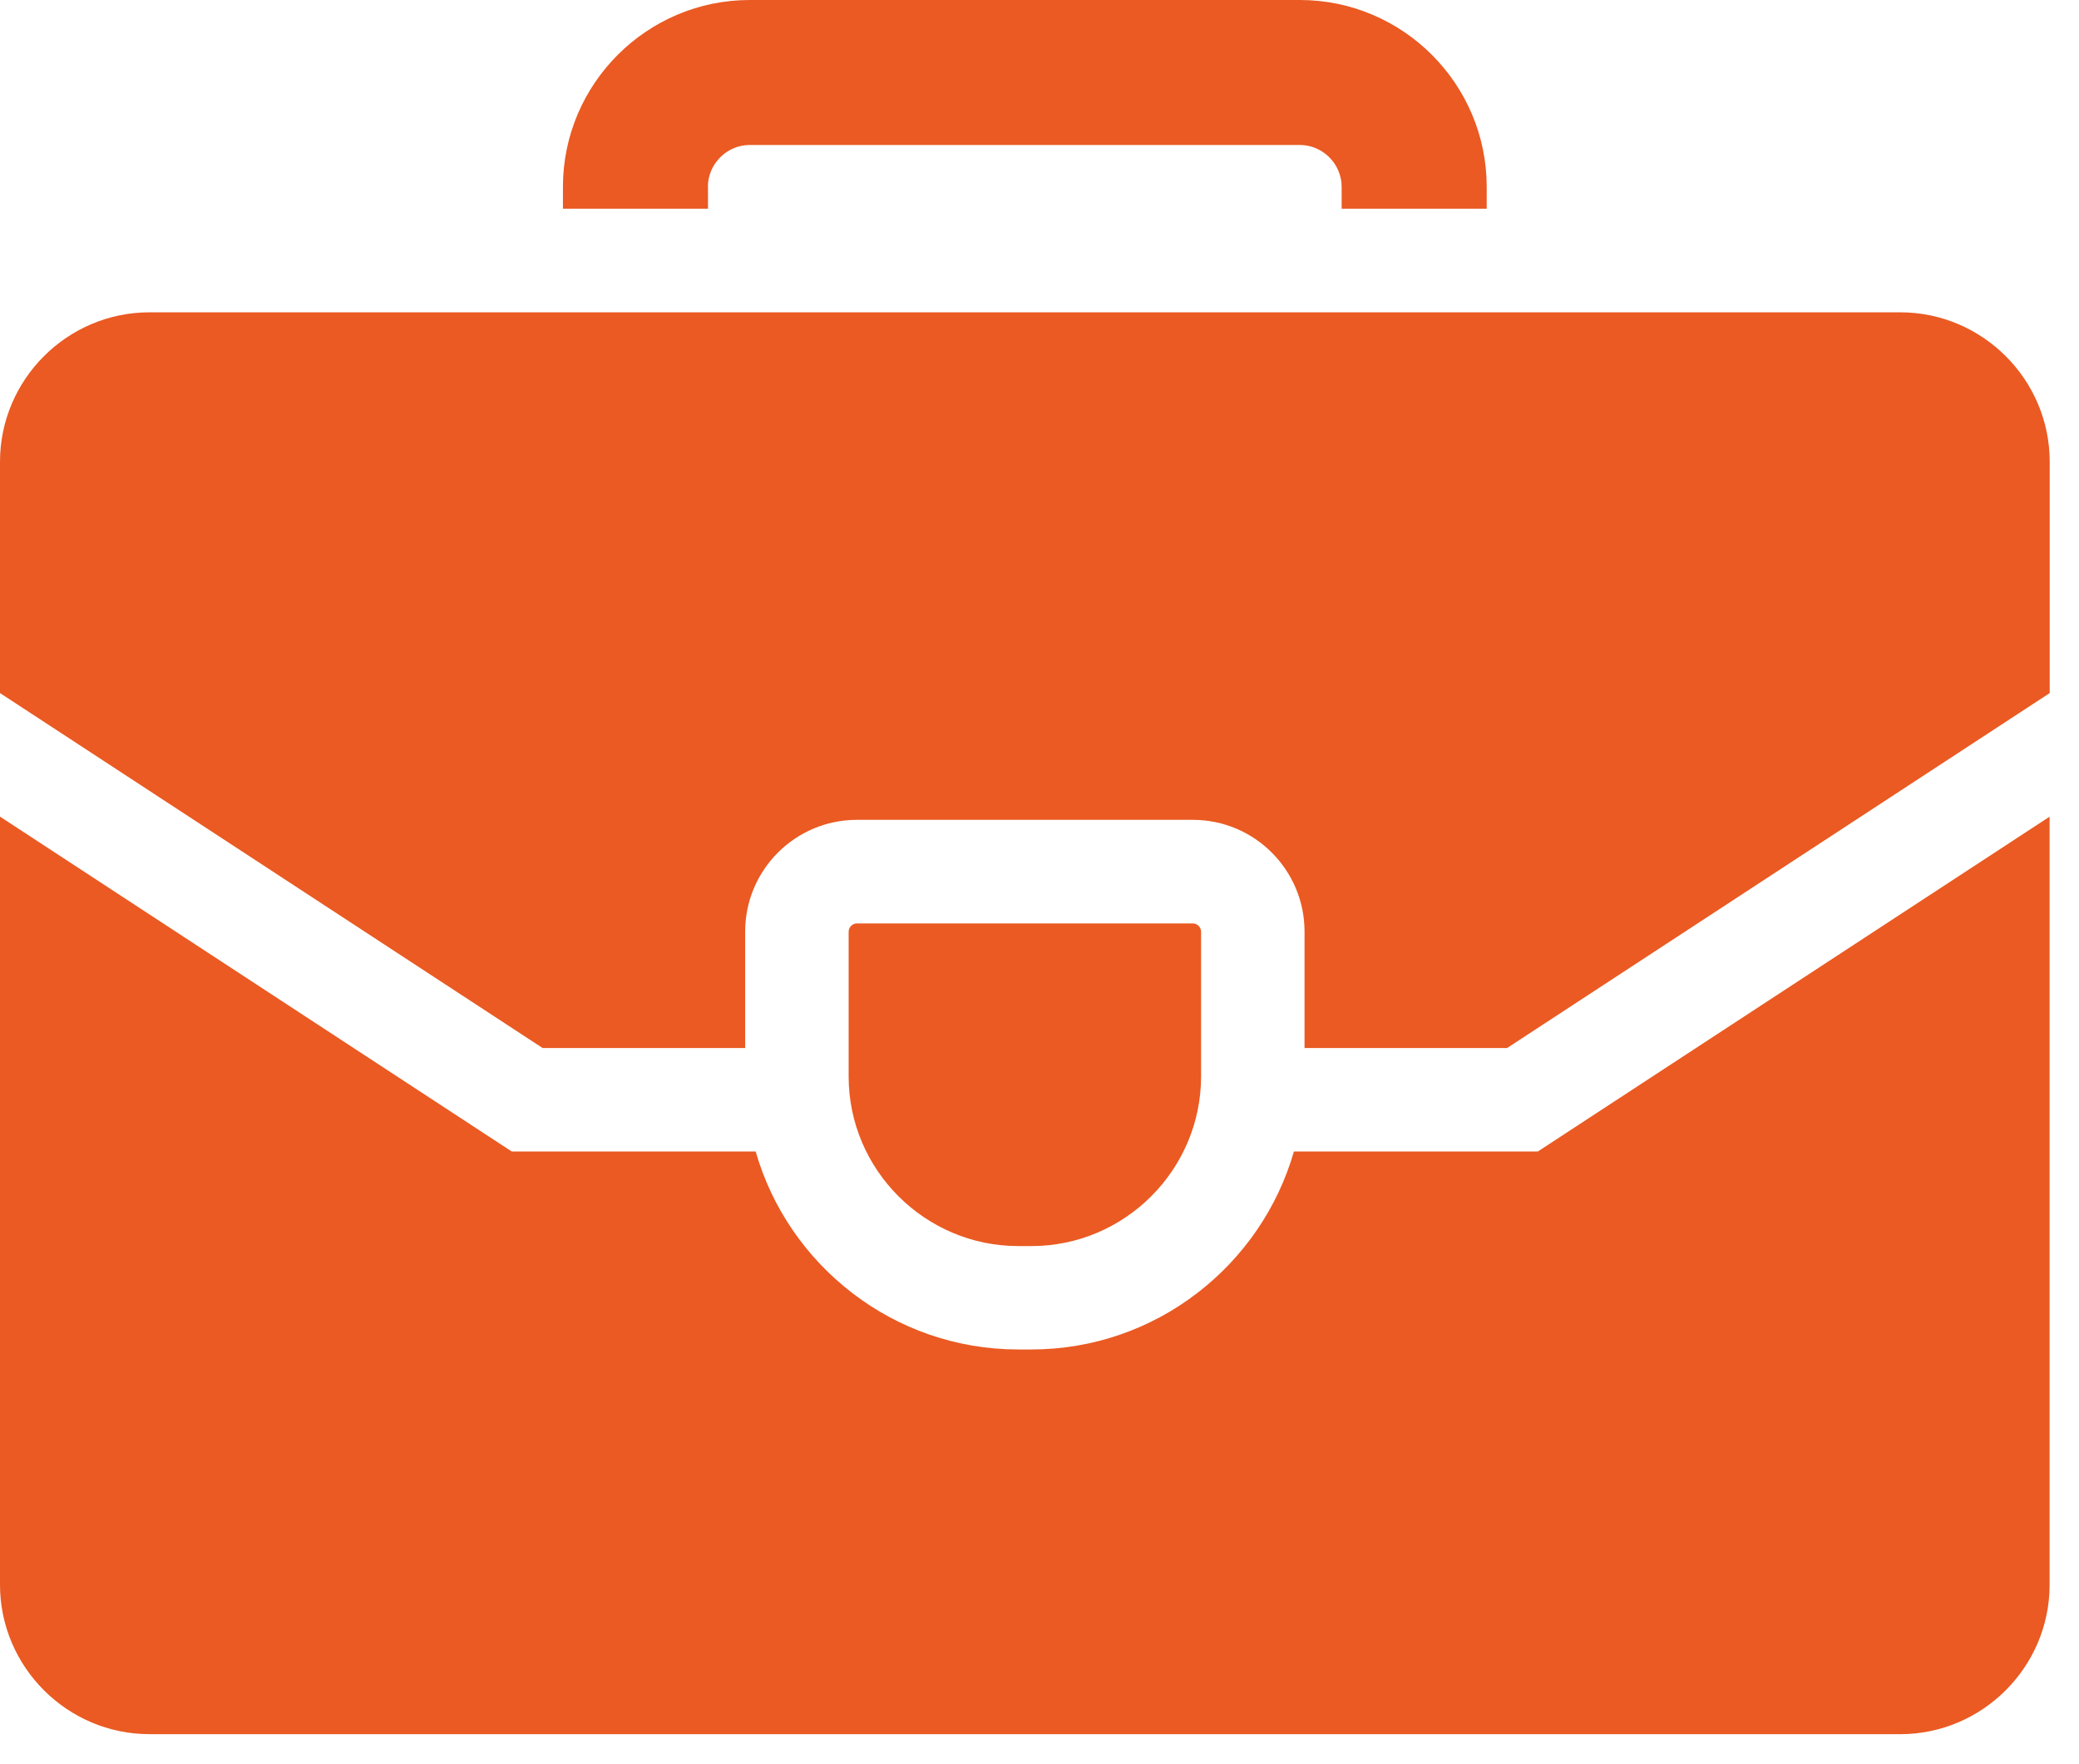
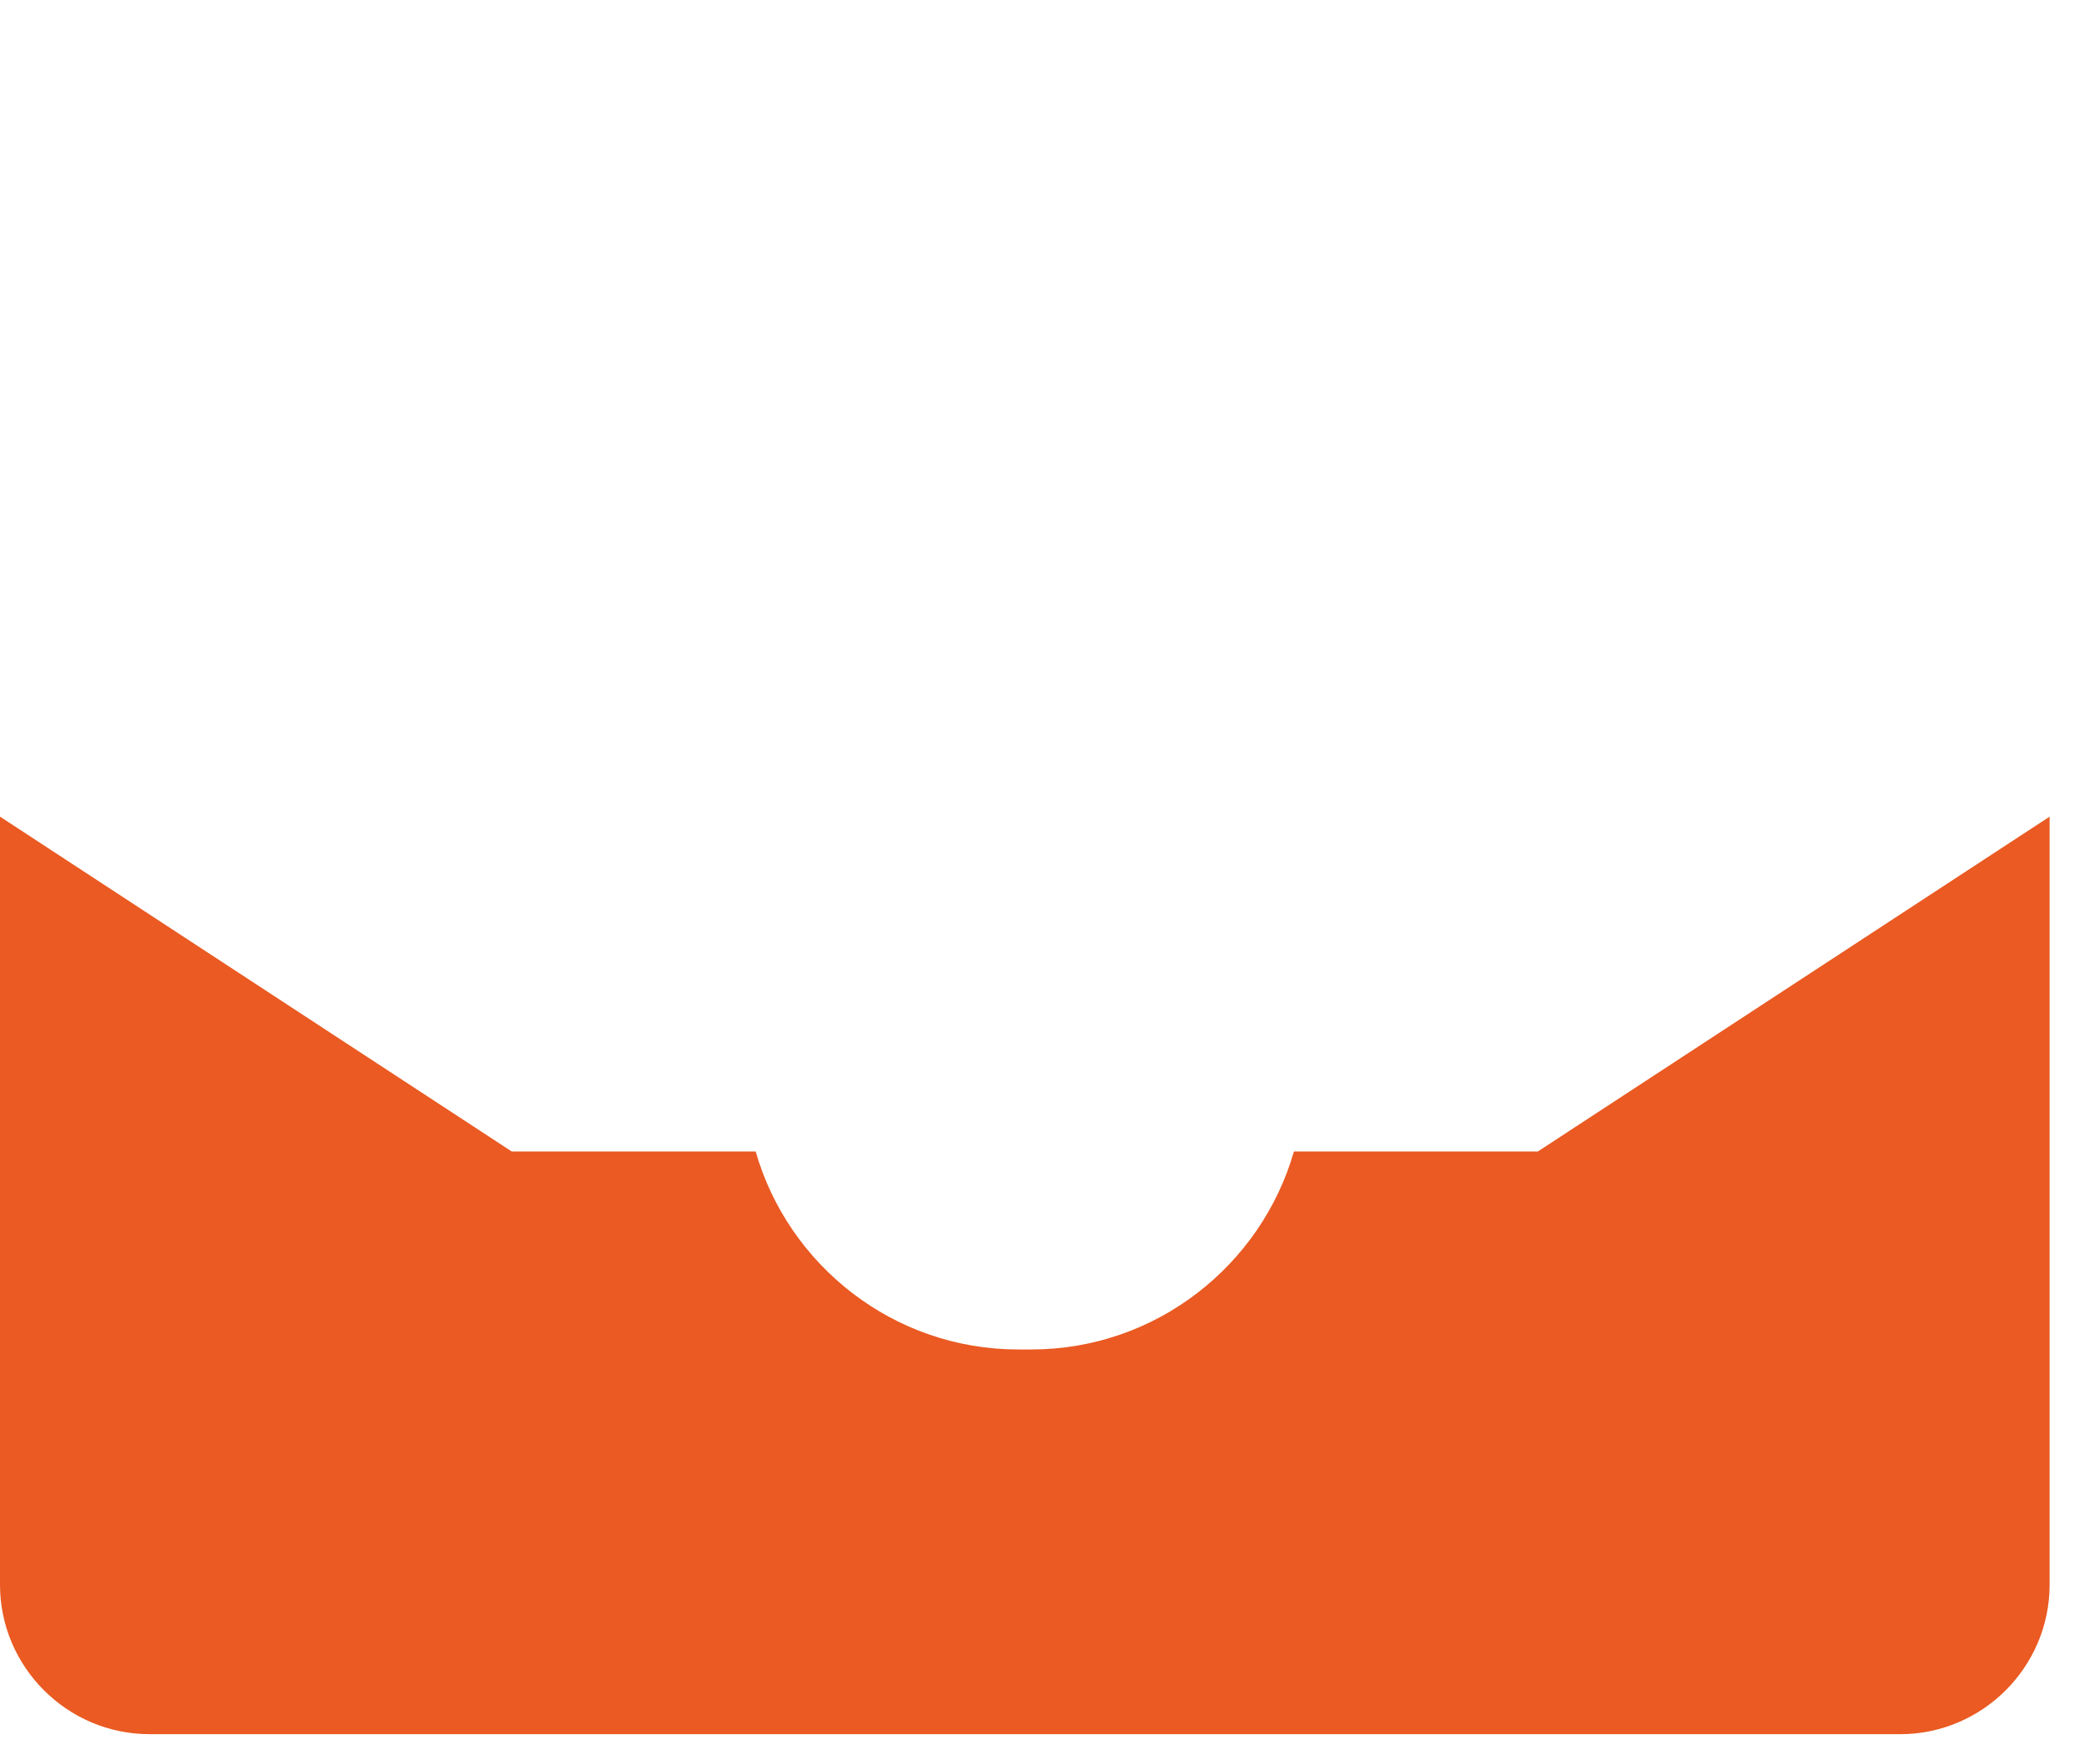
<svg xmlns="http://www.w3.org/2000/svg" width="66" height="56" viewBox="0 0 66 56" fill="none">
  <g clip-path="url(#clip0_8068_1068)">
    <path d="M4.744 55.048H60.323C62.933 55.048 65.067 52.914 65.067 50.305V25.923L48.821 36.551H41.077C40.036 40.172 36.691 42.836 32.742 42.836H32.324C28.375 42.836 25.028 40.172 23.989 36.551H16.245L0 25.922V50.303C0 52.913 2.136 55.047 4.744 55.047V55.048Z" fill="#EA5A22" />
-     <path d="M27.205 29.312C27.061 29.312 26.941 29.43 26.941 29.576V34.171C26.941 37.132 29.365 39.554 32.327 39.554H32.745C35.707 39.554 38.129 37.13 38.129 34.171V29.576C38.129 29.432 38.011 29.312 37.866 29.312H27.205Z" fill="#EA5A22" />
-     <path d="M23.656 33.268V29.572C23.656 27.614 25.246 26.024 27.204 26.024H37.866C39.824 26.024 41.414 27.614 41.414 29.572V33.268H47.843L65.07 22V14.658C65.07 12.048 62.934 9.914 60.326 9.914H4.744C2.136 9.914 0 12.048 0 14.658V22L17.227 33.268H23.656Z" fill="#EA5A22" />
-     <path d="M22.473 5.93C22.473 5.204 23.074 4.602 23.8 4.602H41.265C41.991 4.602 42.592 5.204 42.592 5.93V6.624H47.197V5.93C47.197 2.663 44.532 0 41.267 0H23.801C20.535 0 17.871 2.665 17.871 5.93V6.624H22.476V5.93H22.473Z" fill="#EA5A22" />
  </g>
  <defs>
    <clipPath id="clip0_8068_1068">
      <rect width="65.069" height="55.048" fill="white" />
    </clipPath>
  </defs>
</svg>